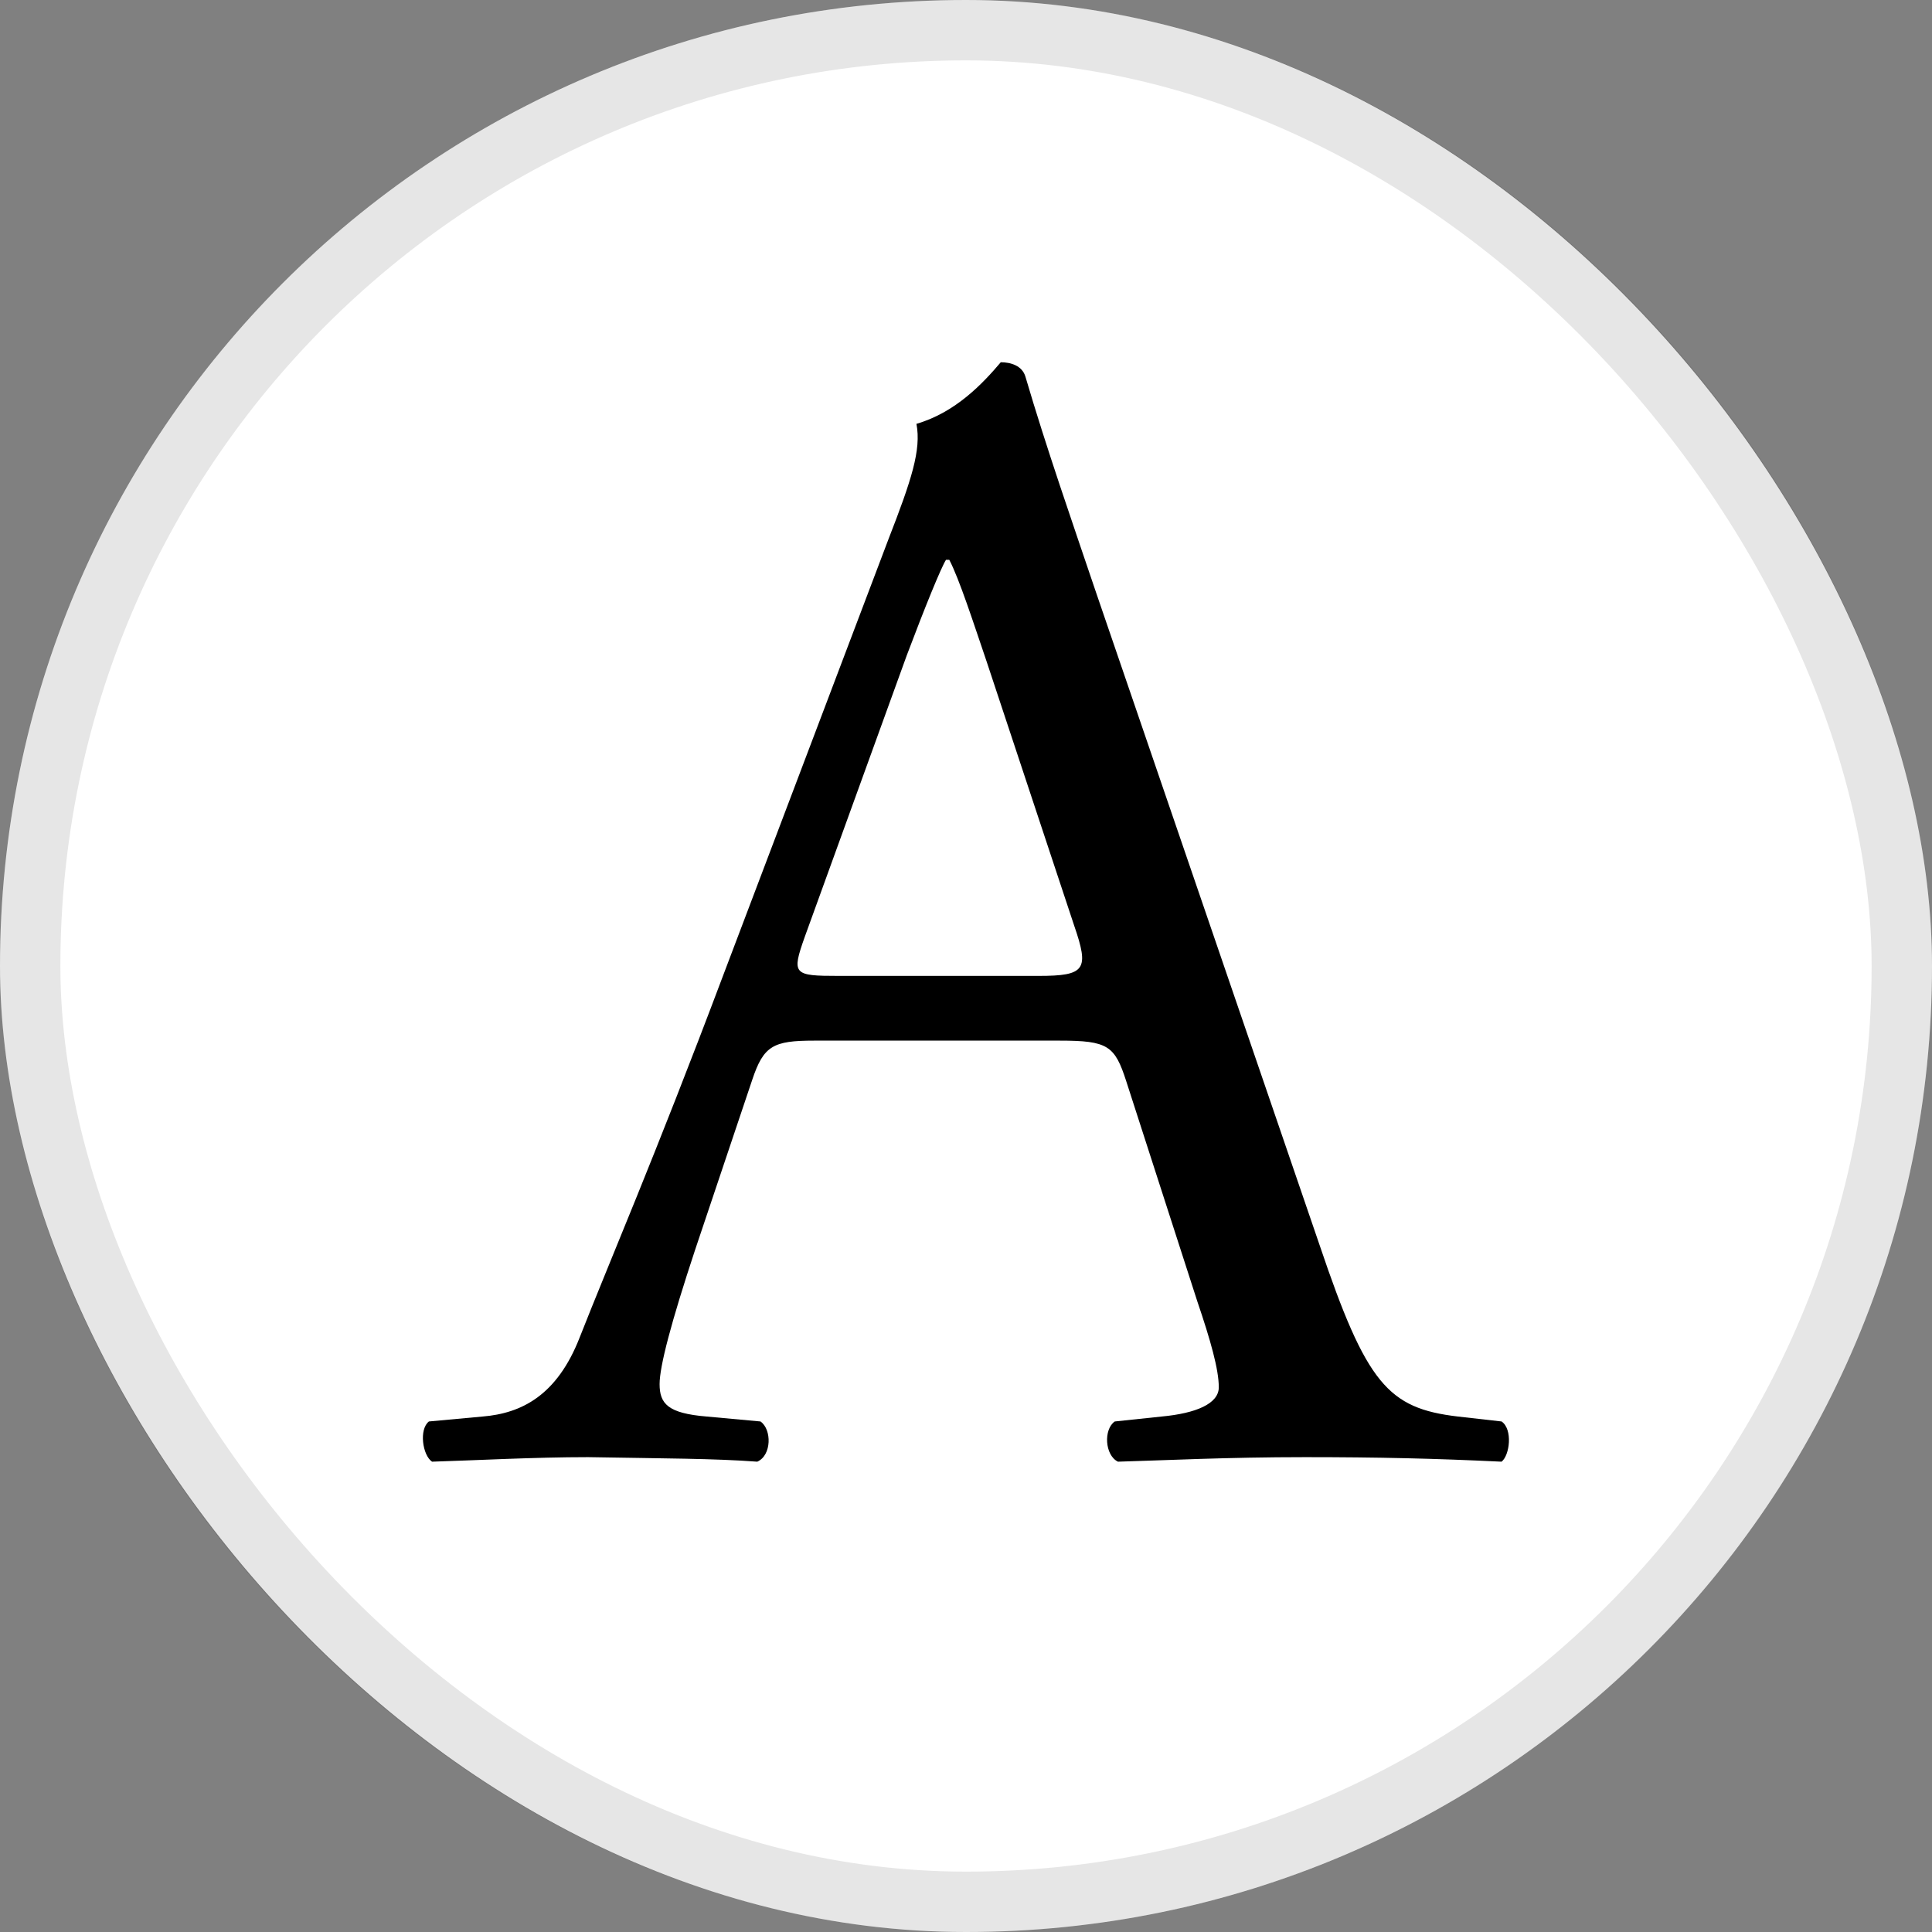
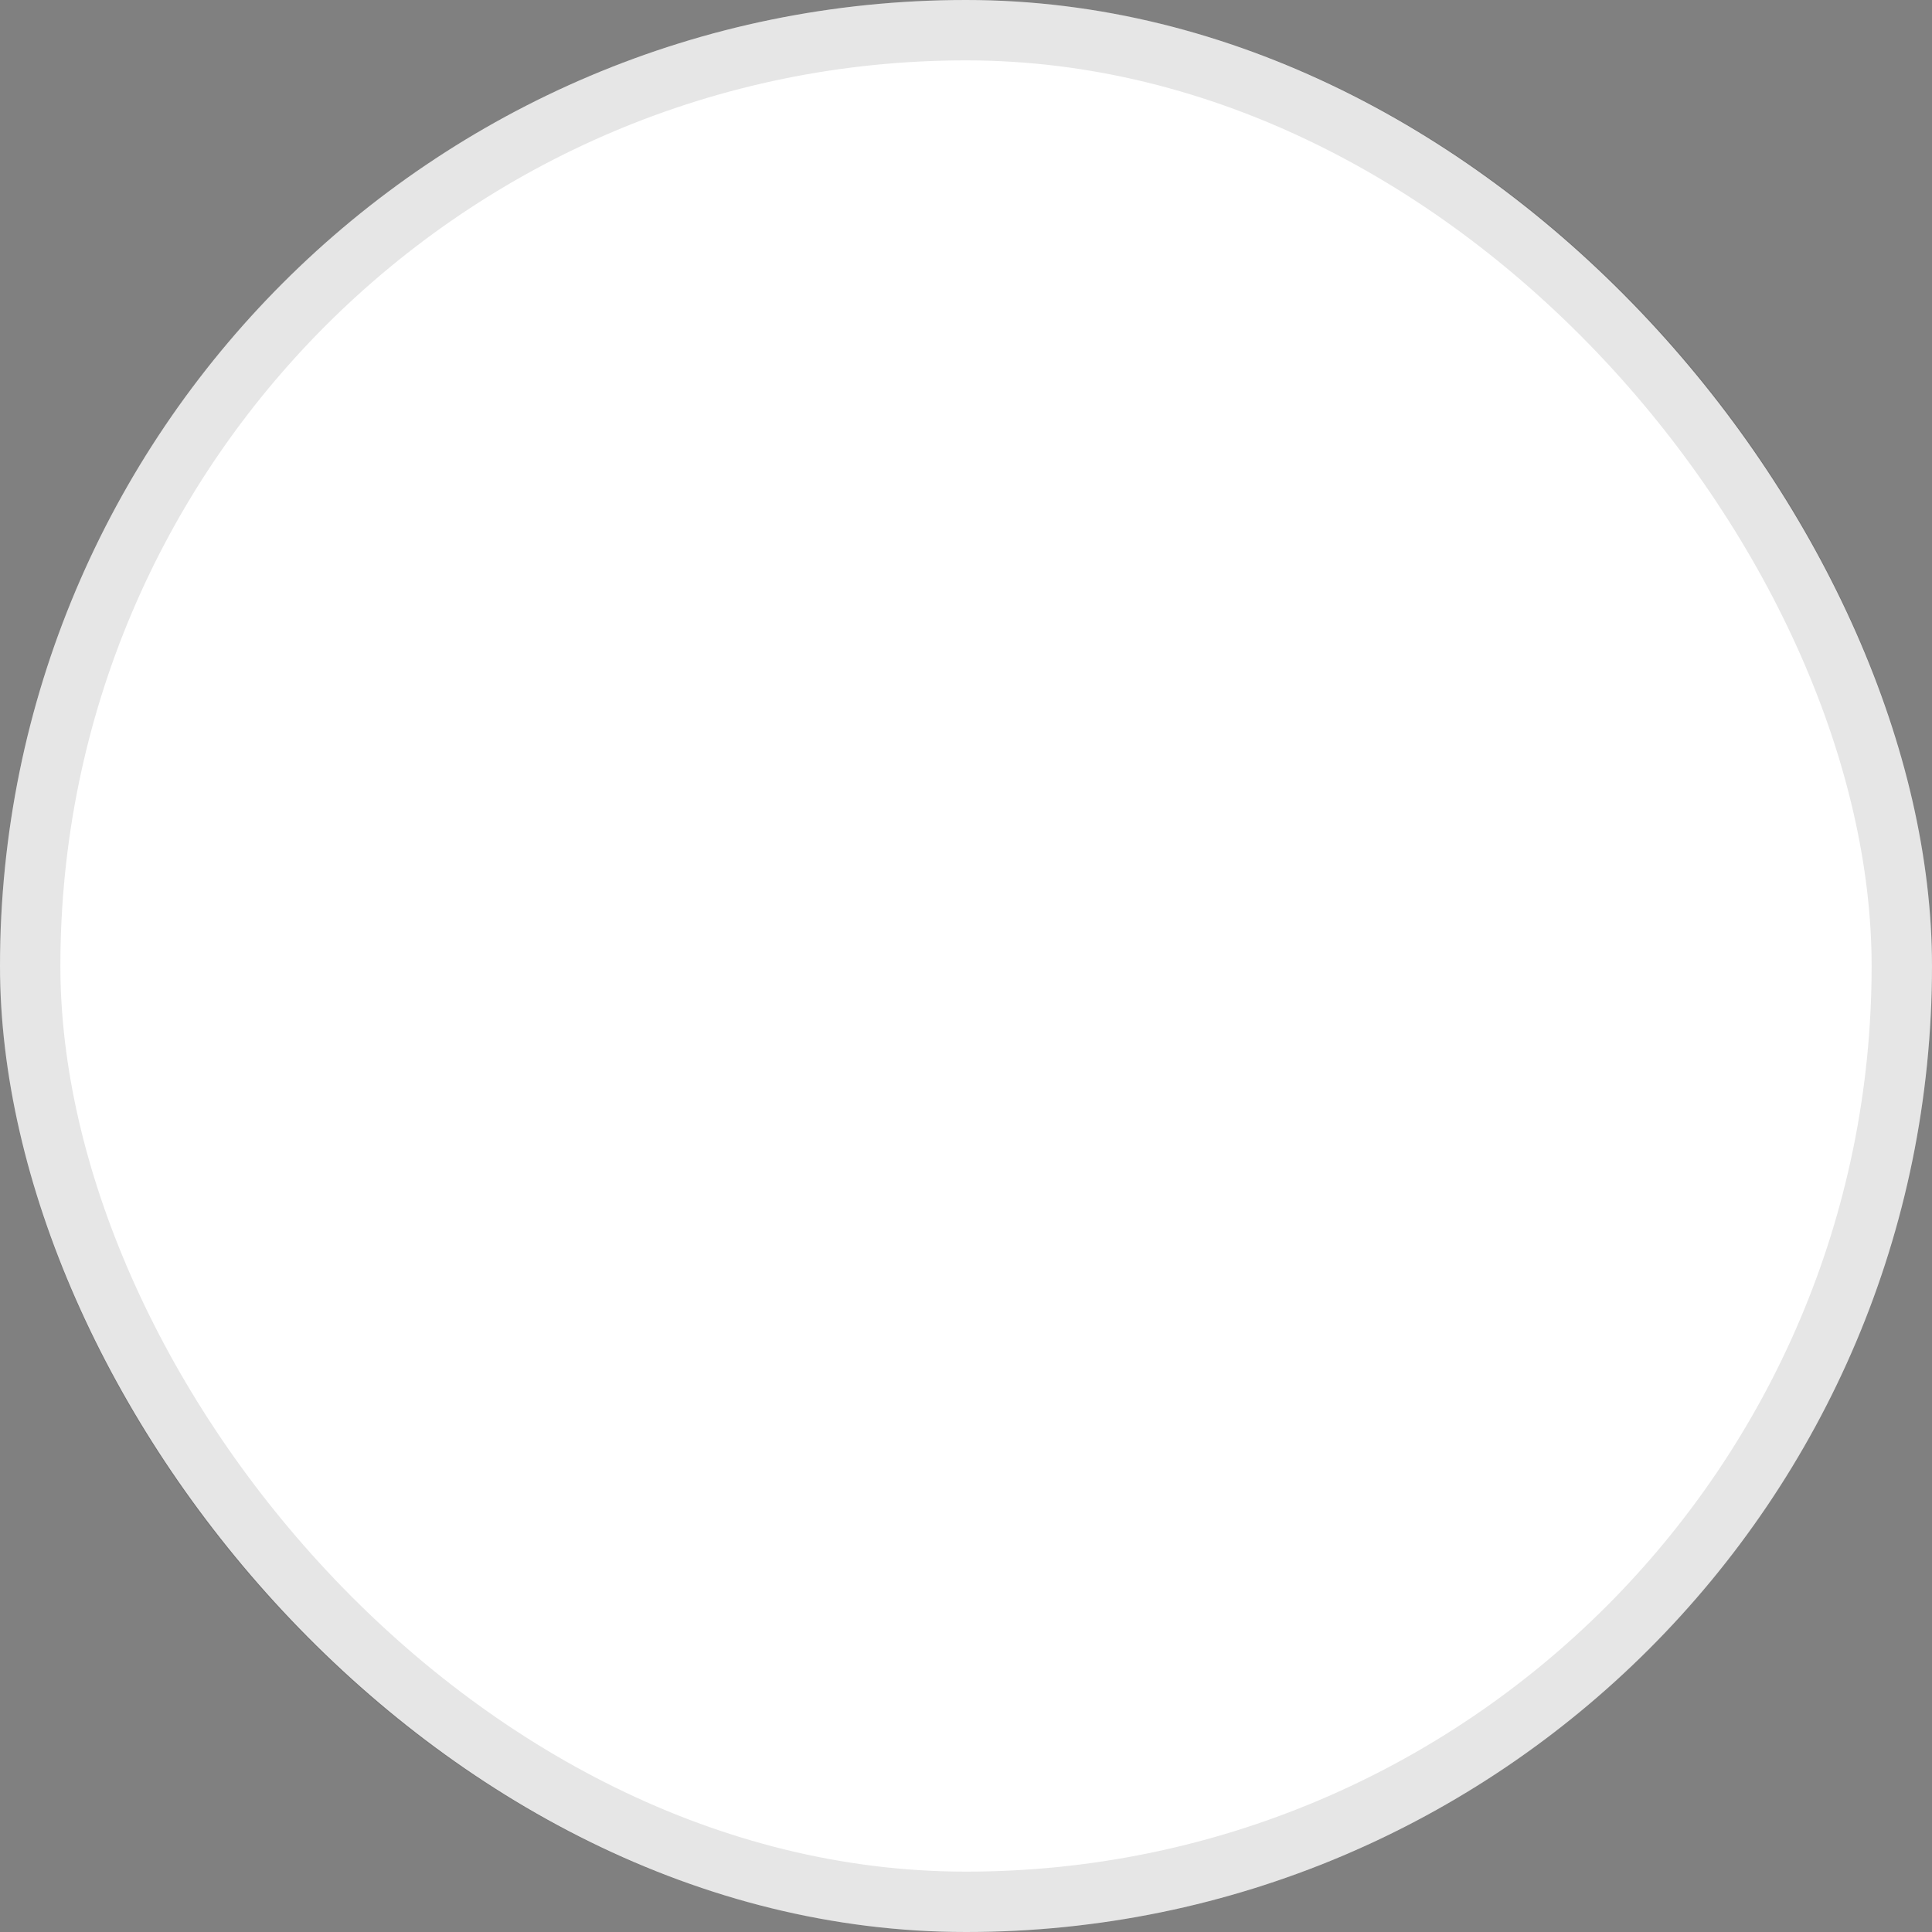
<svg xmlns="http://www.w3.org/2000/svg" width="32" height="32" viewBox="0 0 32 32" fill="none">
  <rect x="0" y="0" width="32" height="32" fill="#808080" stroke="none" />
  <rect width="32" height="32" rx="16" fill="white" />
  <rect x="0.5" y="0.5" width="31" height="31" rx="15.5" stroke="black" stroke-opacity="0.1" />
  <g clip-path="url(#clip0_9522_2983)">
    <path fill-rule="evenodd" clip-rule="evenodd" d="M18.654 17.908C18.464 17.319 18.351 17.236 17.551 17.236H13.487C12.806 17.236 12.648 17.319 12.459 17.886L11.515 20.696C11.115 21.905 10.925 22.631 10.925 22.925C10.925 23.25 11.062 23.409 11.703 23.462L12.596 23.544C12.784 23.674 12.784 24.104 12.543 24.21C11.84 24.157 11.009 24.157 9.74 24.135C8.849 24.135 7.881 24.188 7.156 24.21C6.998 24.104 6.937 23.674 7.104 23.544L7.995 23.462C8.637 23.409 9.227 23.115 9.603 22.148C10.087 20.916 10.843 19.17 11.975 16.163L14.718 8.925C15.095 7.956 15.262 7.451 15.179 7.02C15.829 6.832 16.282 6.347 16.576 6C16.735 6 16.931 6.053 16.985 6.241C17.332 7.421 17.762 8.653 18.163 9.839L21.856 20.621C22.634 22.925 22.99 23.325 24.146 23.462L24.871 23.544C25.059 23.674 25.006 24.104 24.871 24.21C23.768 24.157 22.824 24.135 21.615 24.135C20.323 24.135 19.295 24.188 18.517 24.21C18.298 24.104 18.276 23.674 18.464 23.544L19.242 23.462C19.809 23.409 20.187 23.25 20.187 22.978C20.187 22.683 20.051 22.201 19.832 21.557L18.654 17.908ZM13.328 15.521C13.109 16.14 13.14 16.164 13.887 16.164H17.203C17.982 16.164 18.042 16.058 17.792 15.332L16.342 10.958C16.123 10.315 15.889 9.59 15.723 9.272H15.669C15.587 9.401 15.322 10.051 15.02 10.852L13.328 15.521Z" fill="black" />
  </g>
  <defs>
    <clipPath id="clip0_9522_2983">
-       <rect width="18" height="18.21" fill="white" transform="translate(7 6)" />
-     </clipPath>
+       </clipPath>
  </defs>
</svg>